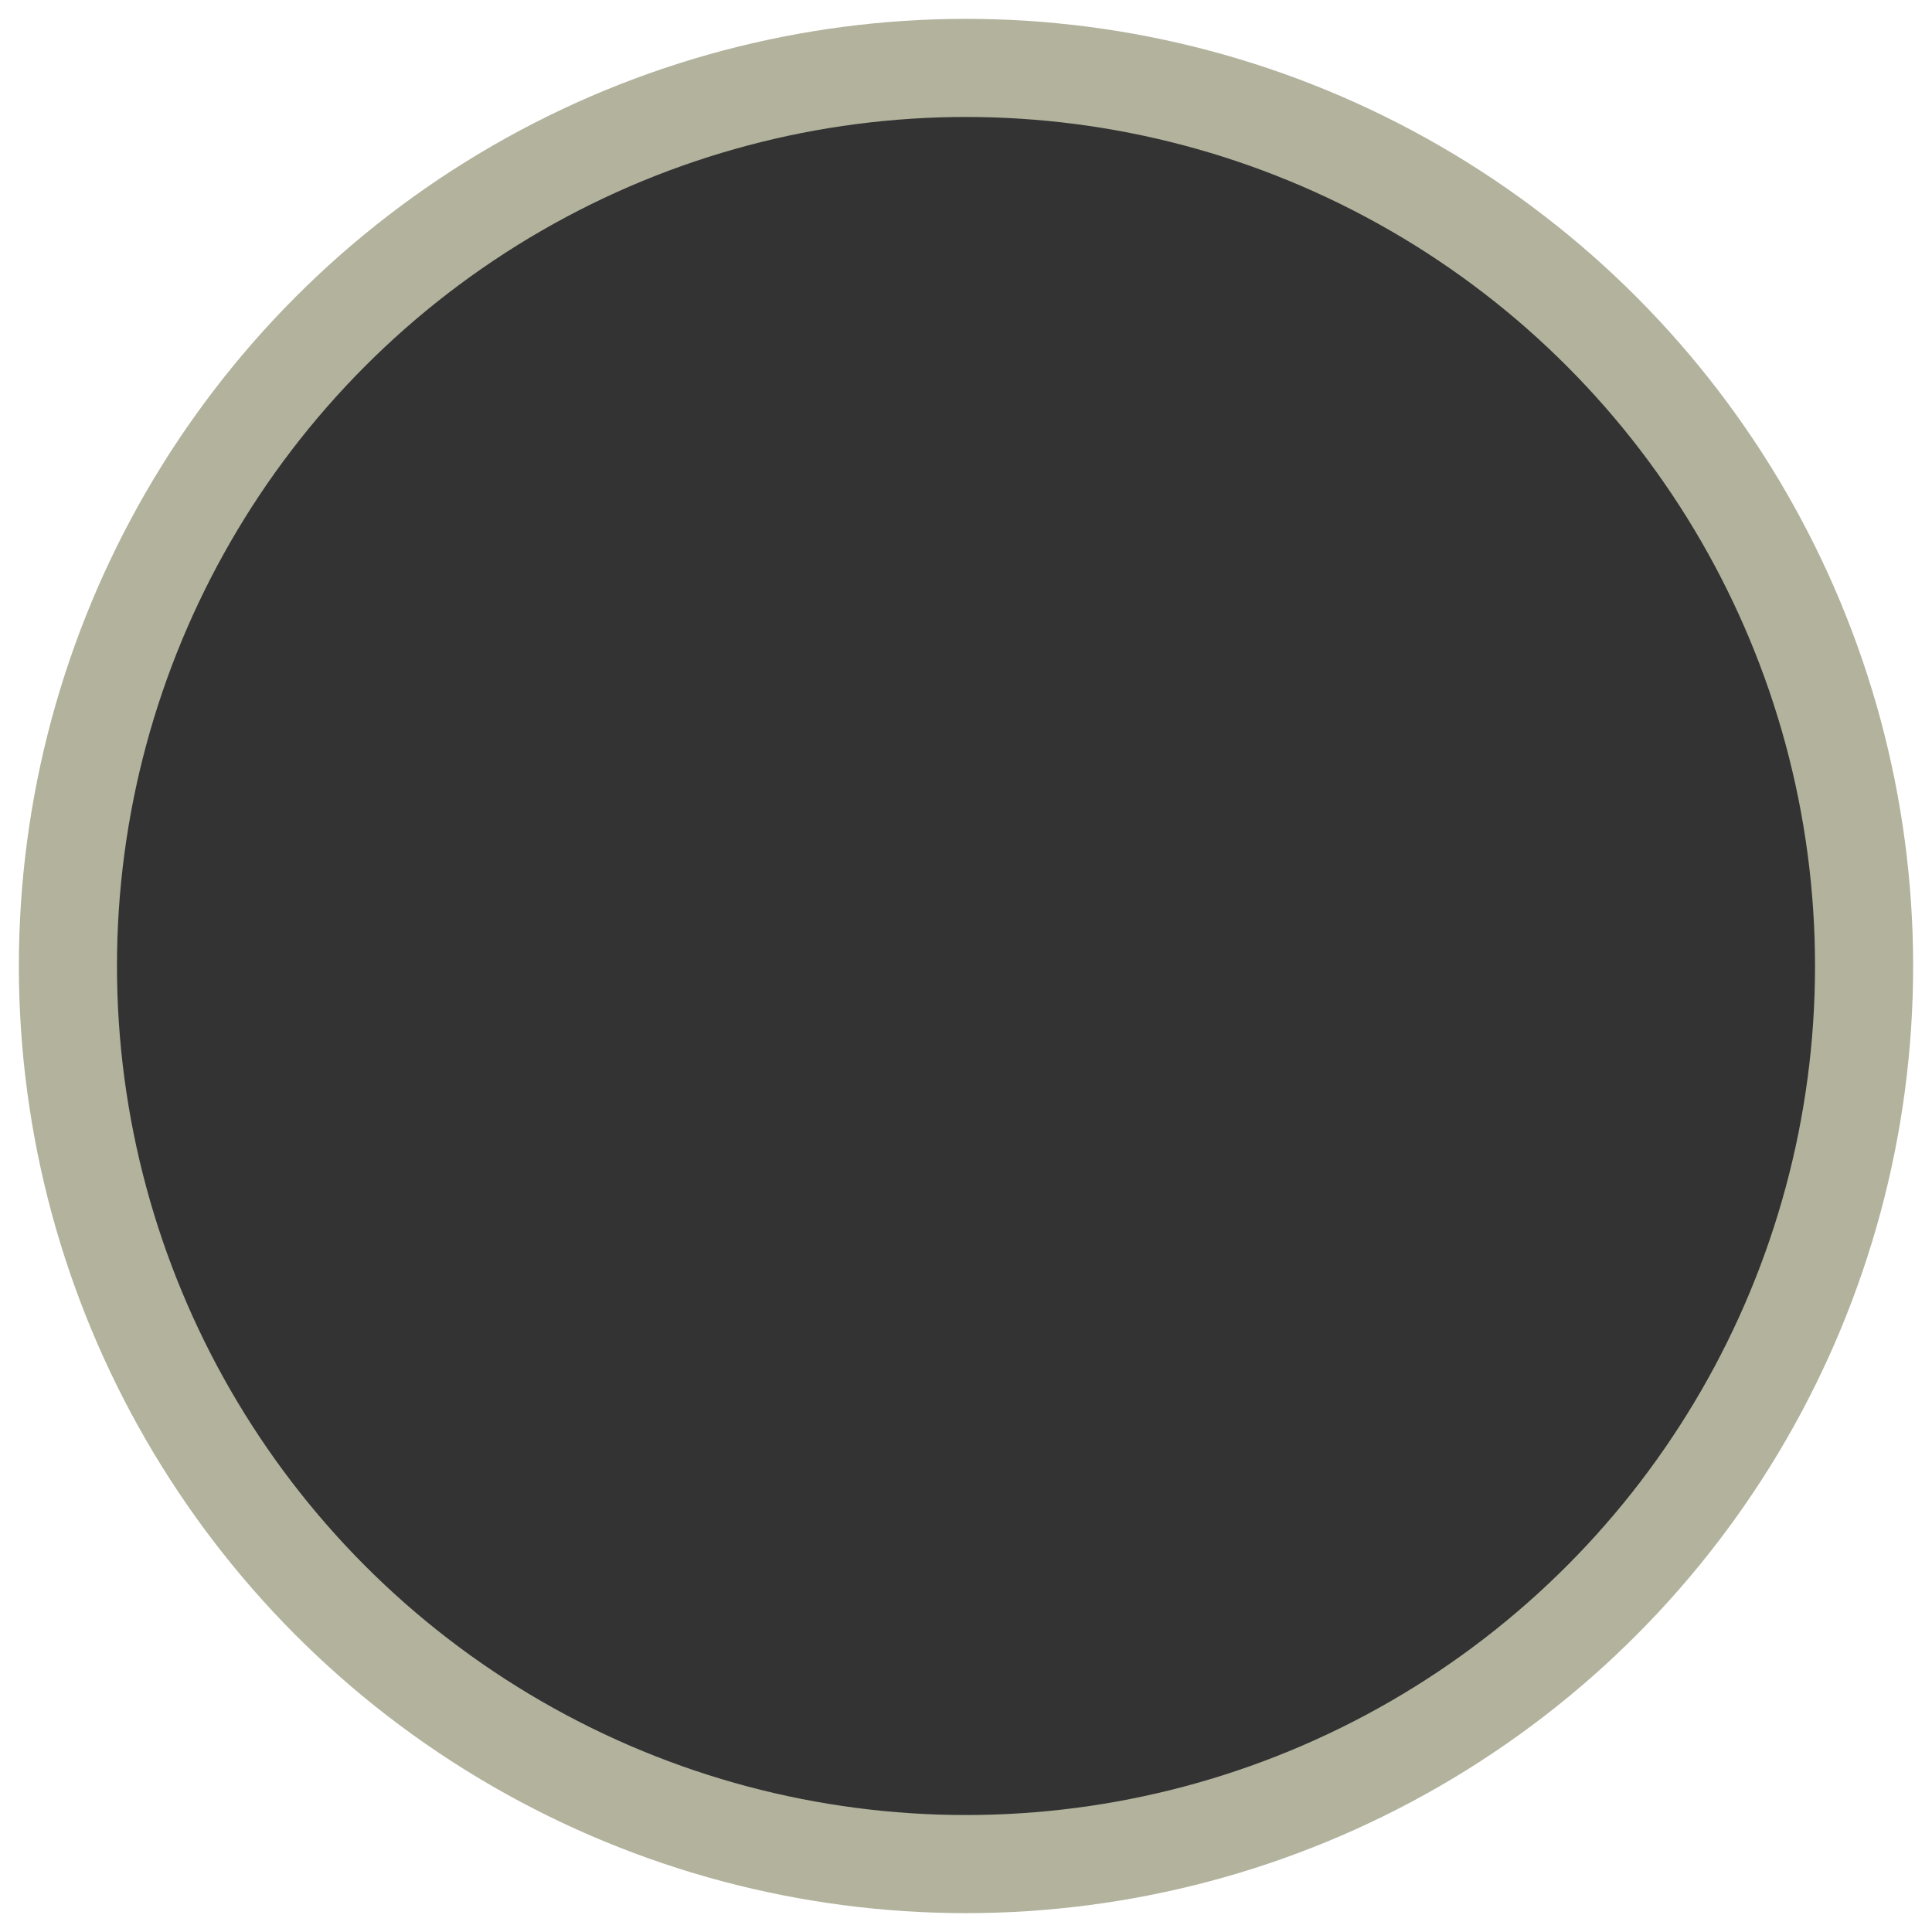
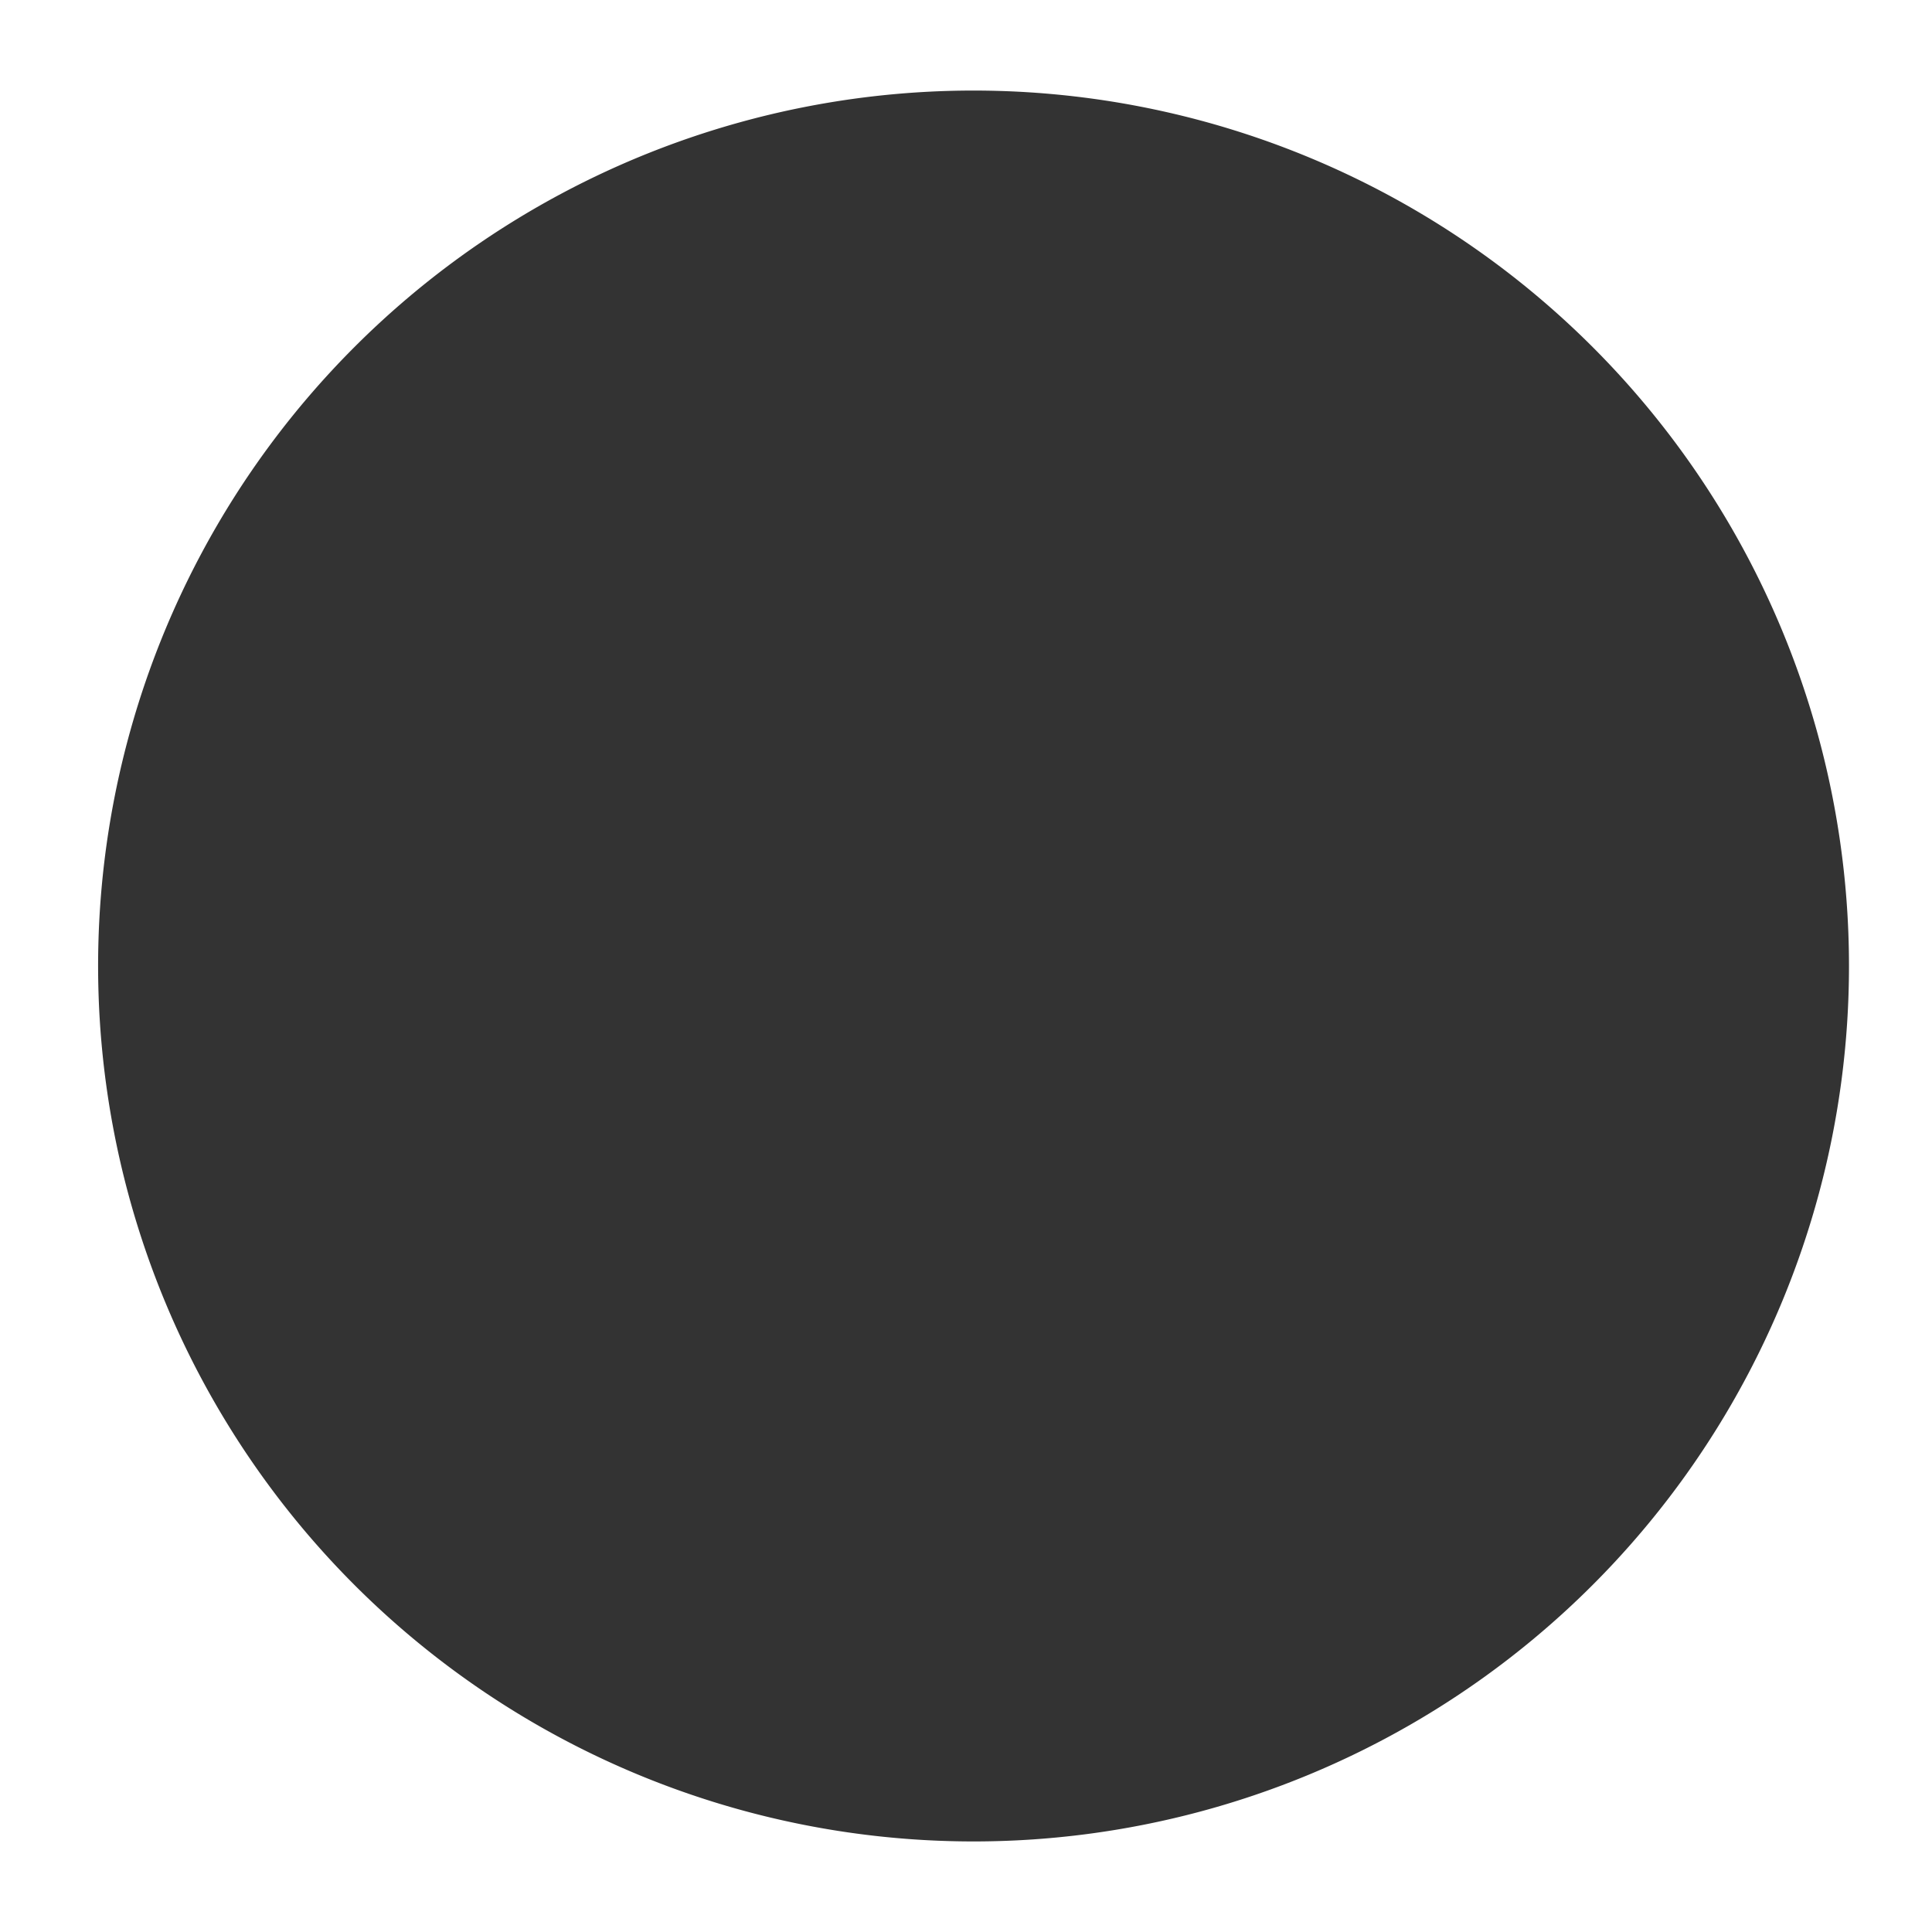
<svg xmlns="http://www.w3.org/2000/svg" viewBox="0 0 256 256">
  <rect x="0" y="0" width="256" height="256" fill="#333333" stroke="none" />
  <defs>
    <style>.cls-1{fill:#fff;}.cls-2{fill:none;stroke:#b2b29d;stroke-miterlimit:10;stroke-width:13px;}</style>
  </defs>
  <g id="Livello_2" data-name="Livello 2">
    <g id="Livello_1-2" data-name="Livello 1">
      <path class="cls-1" d="M0,0V256H256V0ZM129,244A116,116,0,1,1,245,128,116,116,0,0,1,129,244Z" />
-       <circle class="cls-2" cx="128" cy="128" r="119" />
    </g>
  </g>
</svg>